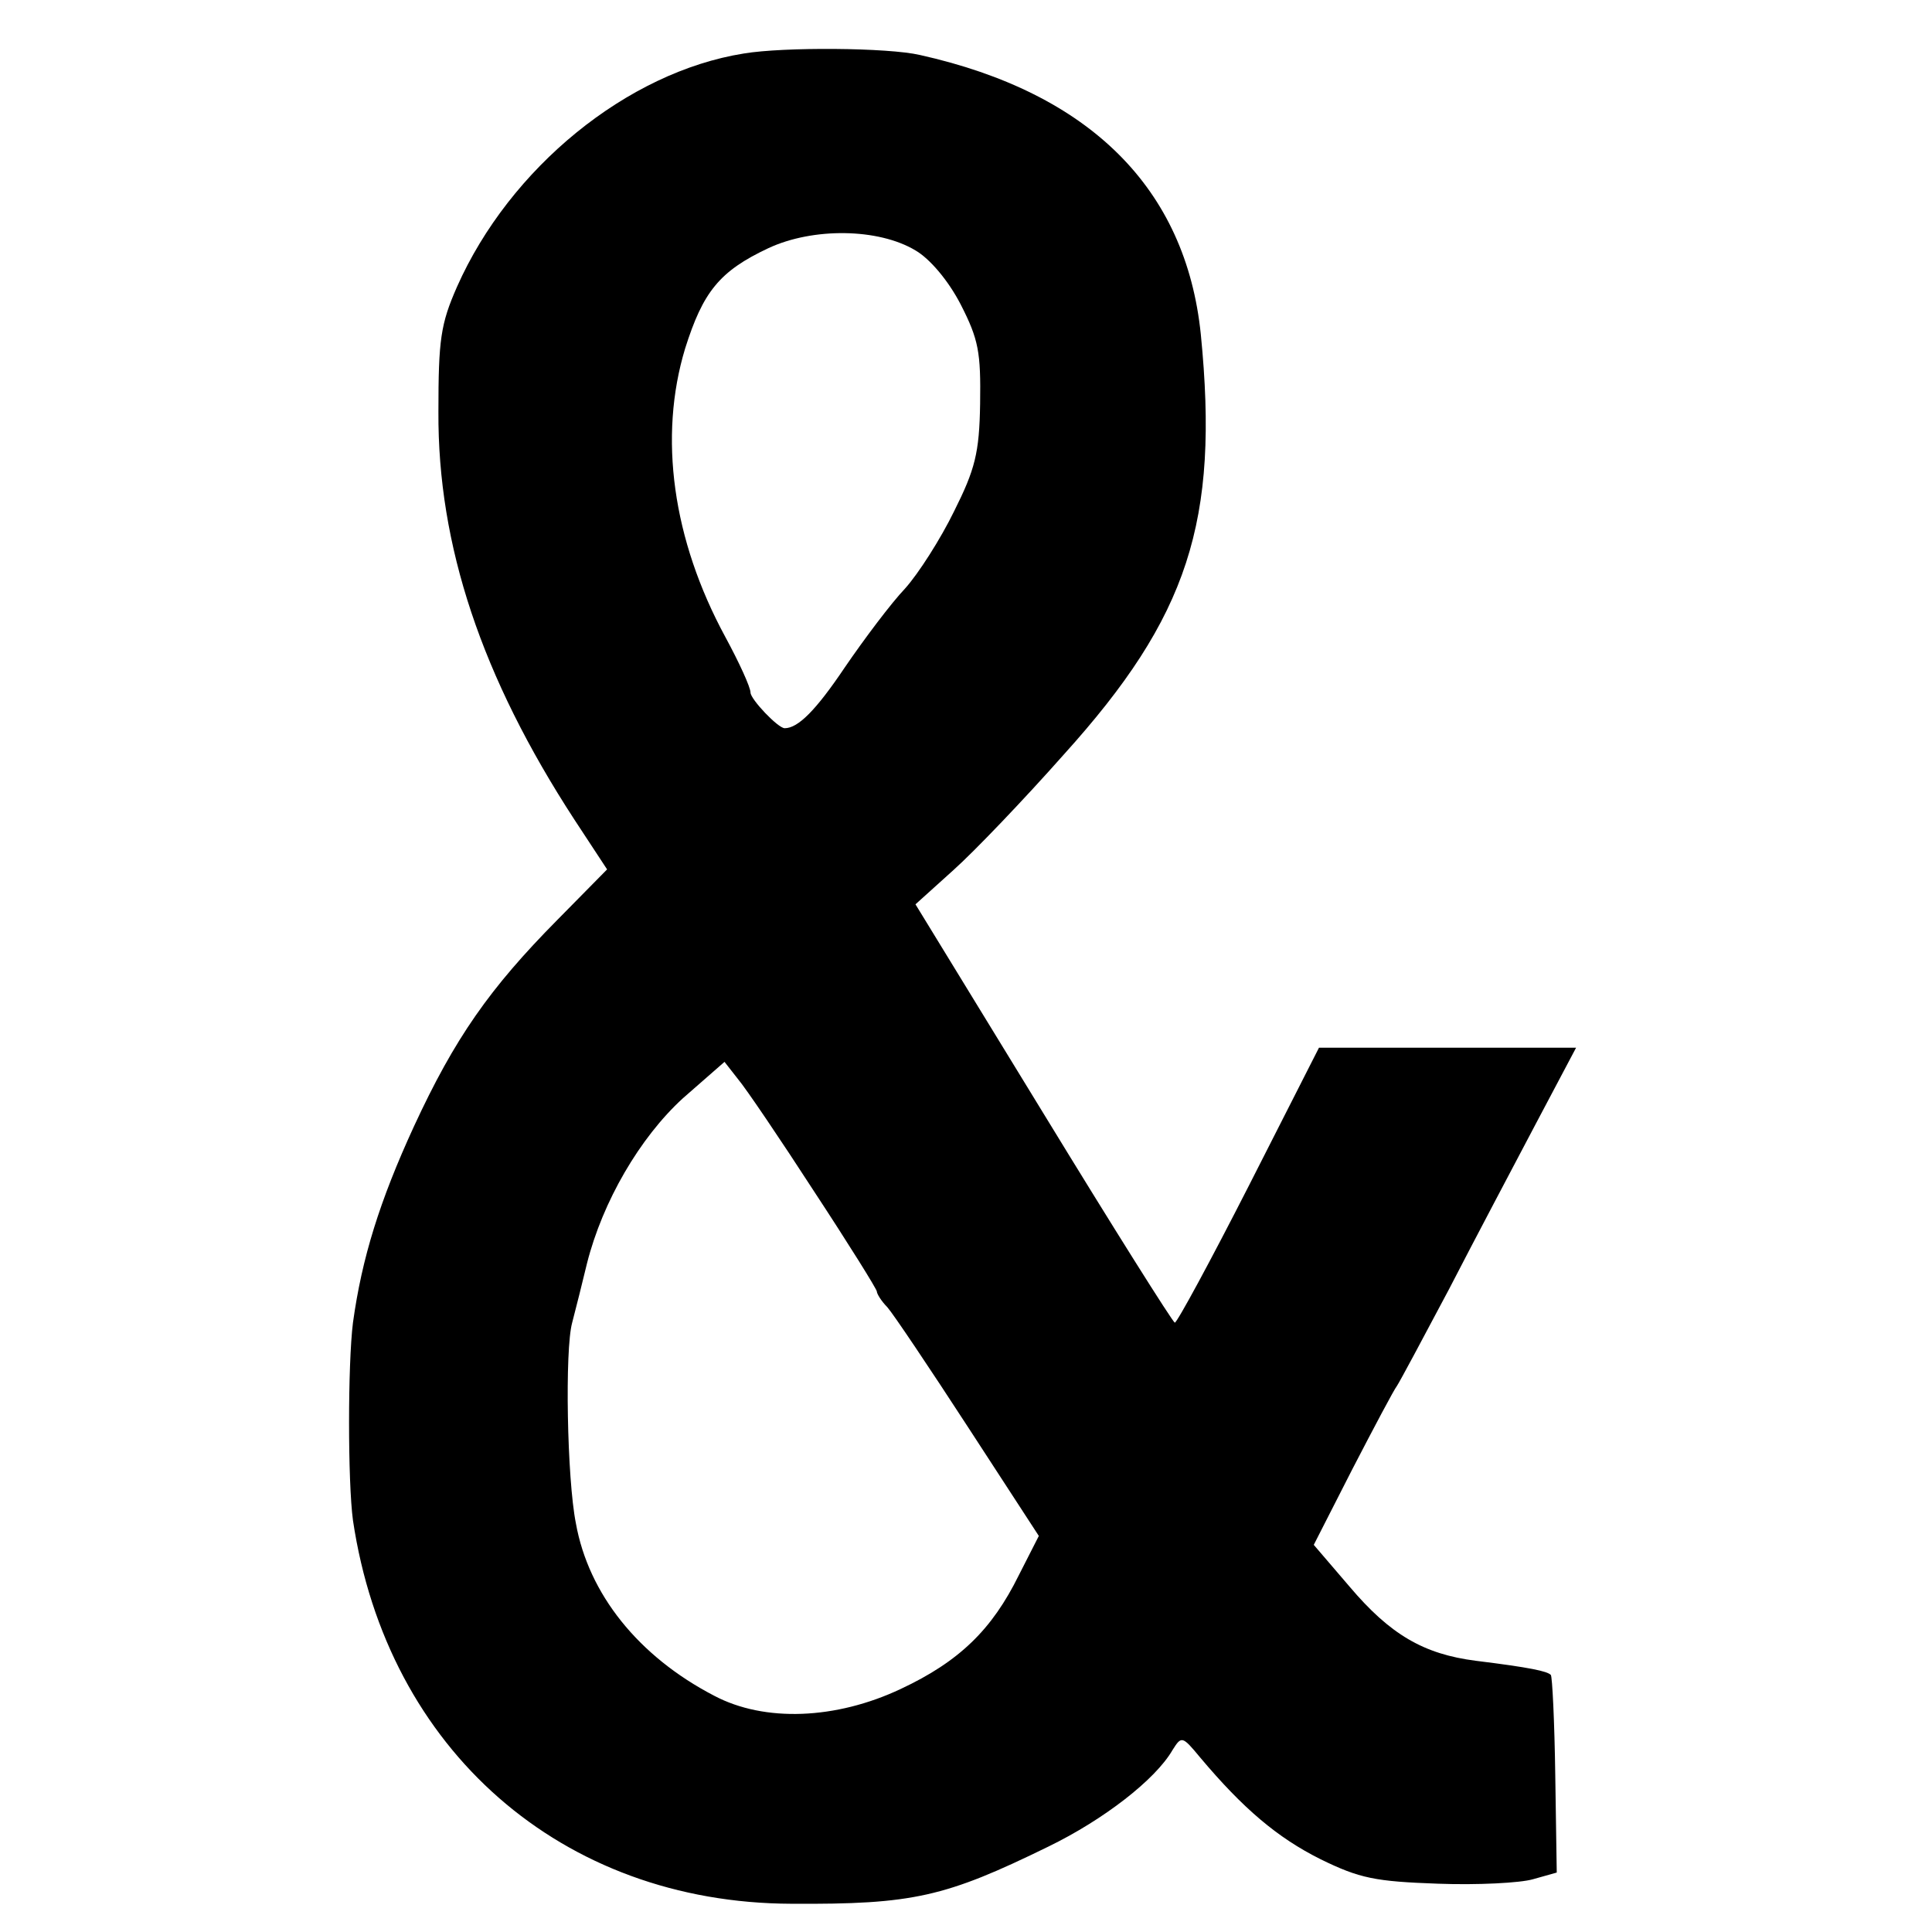
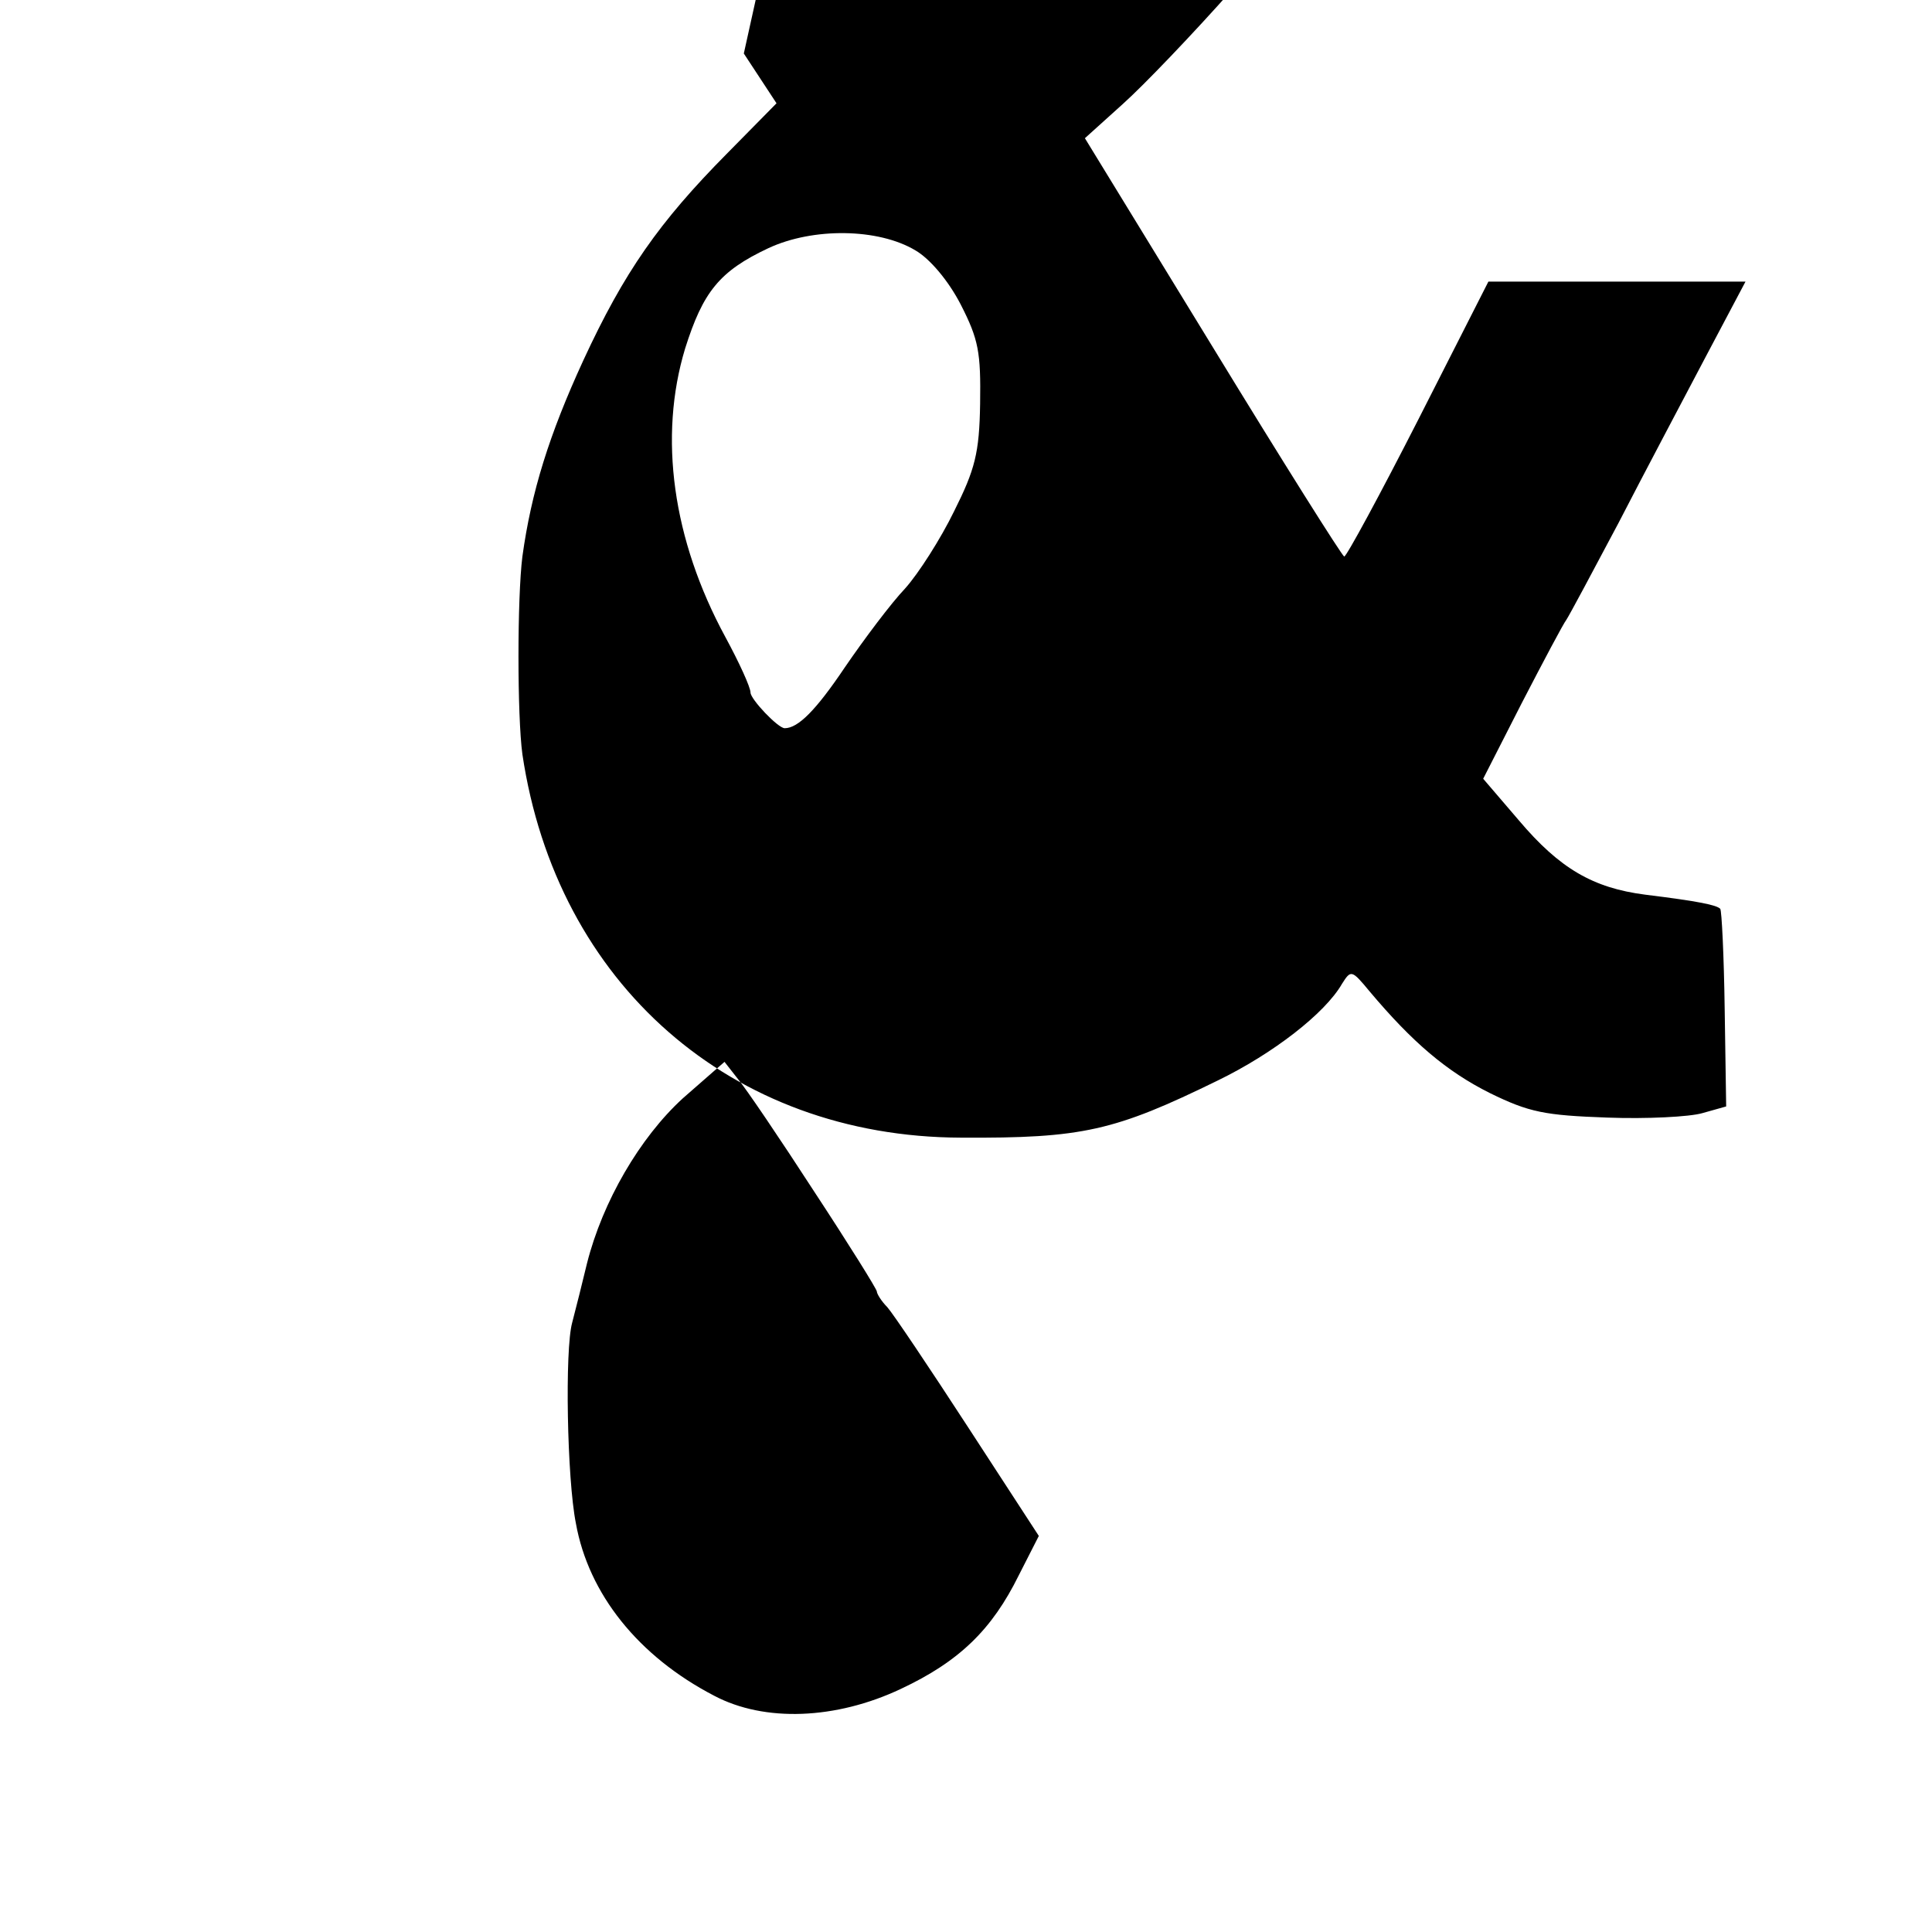
<svg xmlns="http://www.w3.org/2000/svg" version="1.0" width="260pt" height="260pt" viewBox="0 0 260 260" preserveAspectRatio="xMidYMid meet">
  <g transform="translate(0,260) scale(0.1,-0.1)" fill="#000000" stroke="none">
-     <path d="M1001 2528 c-157 -25 -315 -154 -386 -314 -22 -50 -25 -71 -25 -168 -1 -180 58 -357 183 -549 l44 -67 -67 -68 c-91 -92 -138 -159 -193 -278 -46 -100 -70 -177 -82 -264 -7 -56 -7 -214 0 -266 46 -309 281 -515 590 -516 164 -1 207 9 346 77 74 36 144 90 167 130 12 19 13 19 37 -10 58 -69 104 -108 162 -137 53 -26 74 -30 158 -33 53 -2 111 1 128 6 l32 9 -2 131 c-1 72 -4 133 -6 135 -5 5 -28 10 -101 19 -70 9 -115 35 -170 100 l-48 56 52 102 c29 56 56 107 60 112 4 6 35 64 70 130 34 66 87 166 117 223 l54 102 -173 0 -173 0 -94 -185 c-52 -102 -97 -185 -100 -185 -3 1 -83 128 -177 282 l-172 281 51 46 c28 25 95 95 149 156 167 185 209 313 184 565 -20 196 -149 325 -378 376 -43 10 -183 11 -237 2z m231 -265 c19 -11 44 -40 61 -73 24 -47 27 -64 26 -133 -1 -67 -7 -89 -35 -145 -18 -37 -48 -84 -66 -104 -19 -20 -55 -68 -81 -106 -39 -58 -63 -82 -81 -82 -9 0 -46 39 -46 48 0 7 -15 40 -34 75 -71 131 -90 269 -54 388 24 76 46 104 112 135 60 28 148 27 198 -3z m-136 -1267 c46 -70 84 -131 84 -134 0 -3 6 -13 14 -21 8 -9 57 -82 109 -162 l95 -146 -27 -53 c-36 -73 -80 -116 -159 -153 -87 -41 -183 -45 -251 -9 -102 53 -169 137 -186 232 -12 60 -15 234 -5 270 5 19 14 55 20 80 21 83 71 169 129 222 l56 49 18 -23 c11 -13 57 -81 103 -152z" />
+     <path d="M1001 2528 l44 -67 -67 -68 c-91 -92 -138 -159 -193 -278 -46 -100 -70 -177 -82 -264 -7 -56 -7 -214 0 -266 46 -309 281 -515 590 -516 164 -1 207 9 346 77 74 36 144 90 167 130 12 19 13 19 37 -10 58 -69 104 -108 162 -137 53 -26 74 -30 158 -33 53 -2 111 1 128 6 l32 9 -2 131 c-1 72 -4 133 -6 135 -5 5 -28 10 -101 19 -70 9 -115 35 -170 100 l-48 56 52 102 c29 56 56 107 60 112 4 6 35 64 70 130 34 66 87 166 117 223 l54 102 -173 0 -173 0 -94 -185 c-52 -102 -97 -185 -100 -185 -3 1 -83 128 -177 282 l-172 281 51 46 c28 25 95 95 149 156 167 185 209 313 184 565 -20 196 -149 325 -378 376 -43 10 -183 11 -237 2z m231 -265 c19 -11 44 -40 61 -73 24 -47 27 -64 26 -133 -1 -67 -7 -89 -35 -145 -18 -37 -48 -84 -66 -104 -19 -20 -55 -68 -81 -106 -39 -58 -63 -82 -81 -82 -9 0 -46 39 -46 48 0 7 -15 40 -34 75 -71 131 -90 269 -54 388 24 76 46 104 112 135 60 28 148 27 198 -3z m-136 -1267 c46 -70 84 -131 84 -134 0 -3 6 -13 14 -21 8 -9 57 -82 109 -162 l95 -146 -27 -53 c-36 -73 -80 -116 -159 -153 -87 -41 -183 -45 -251 -9 -102 53 -169 137 -186 232 -12 60 -15 234 -5 270 5 19 14 55 20 80 21 83 71 169 129 222 l56 49 18 -23 c11 -13 57 -81 103 -152z" />
  </g>
</svg>